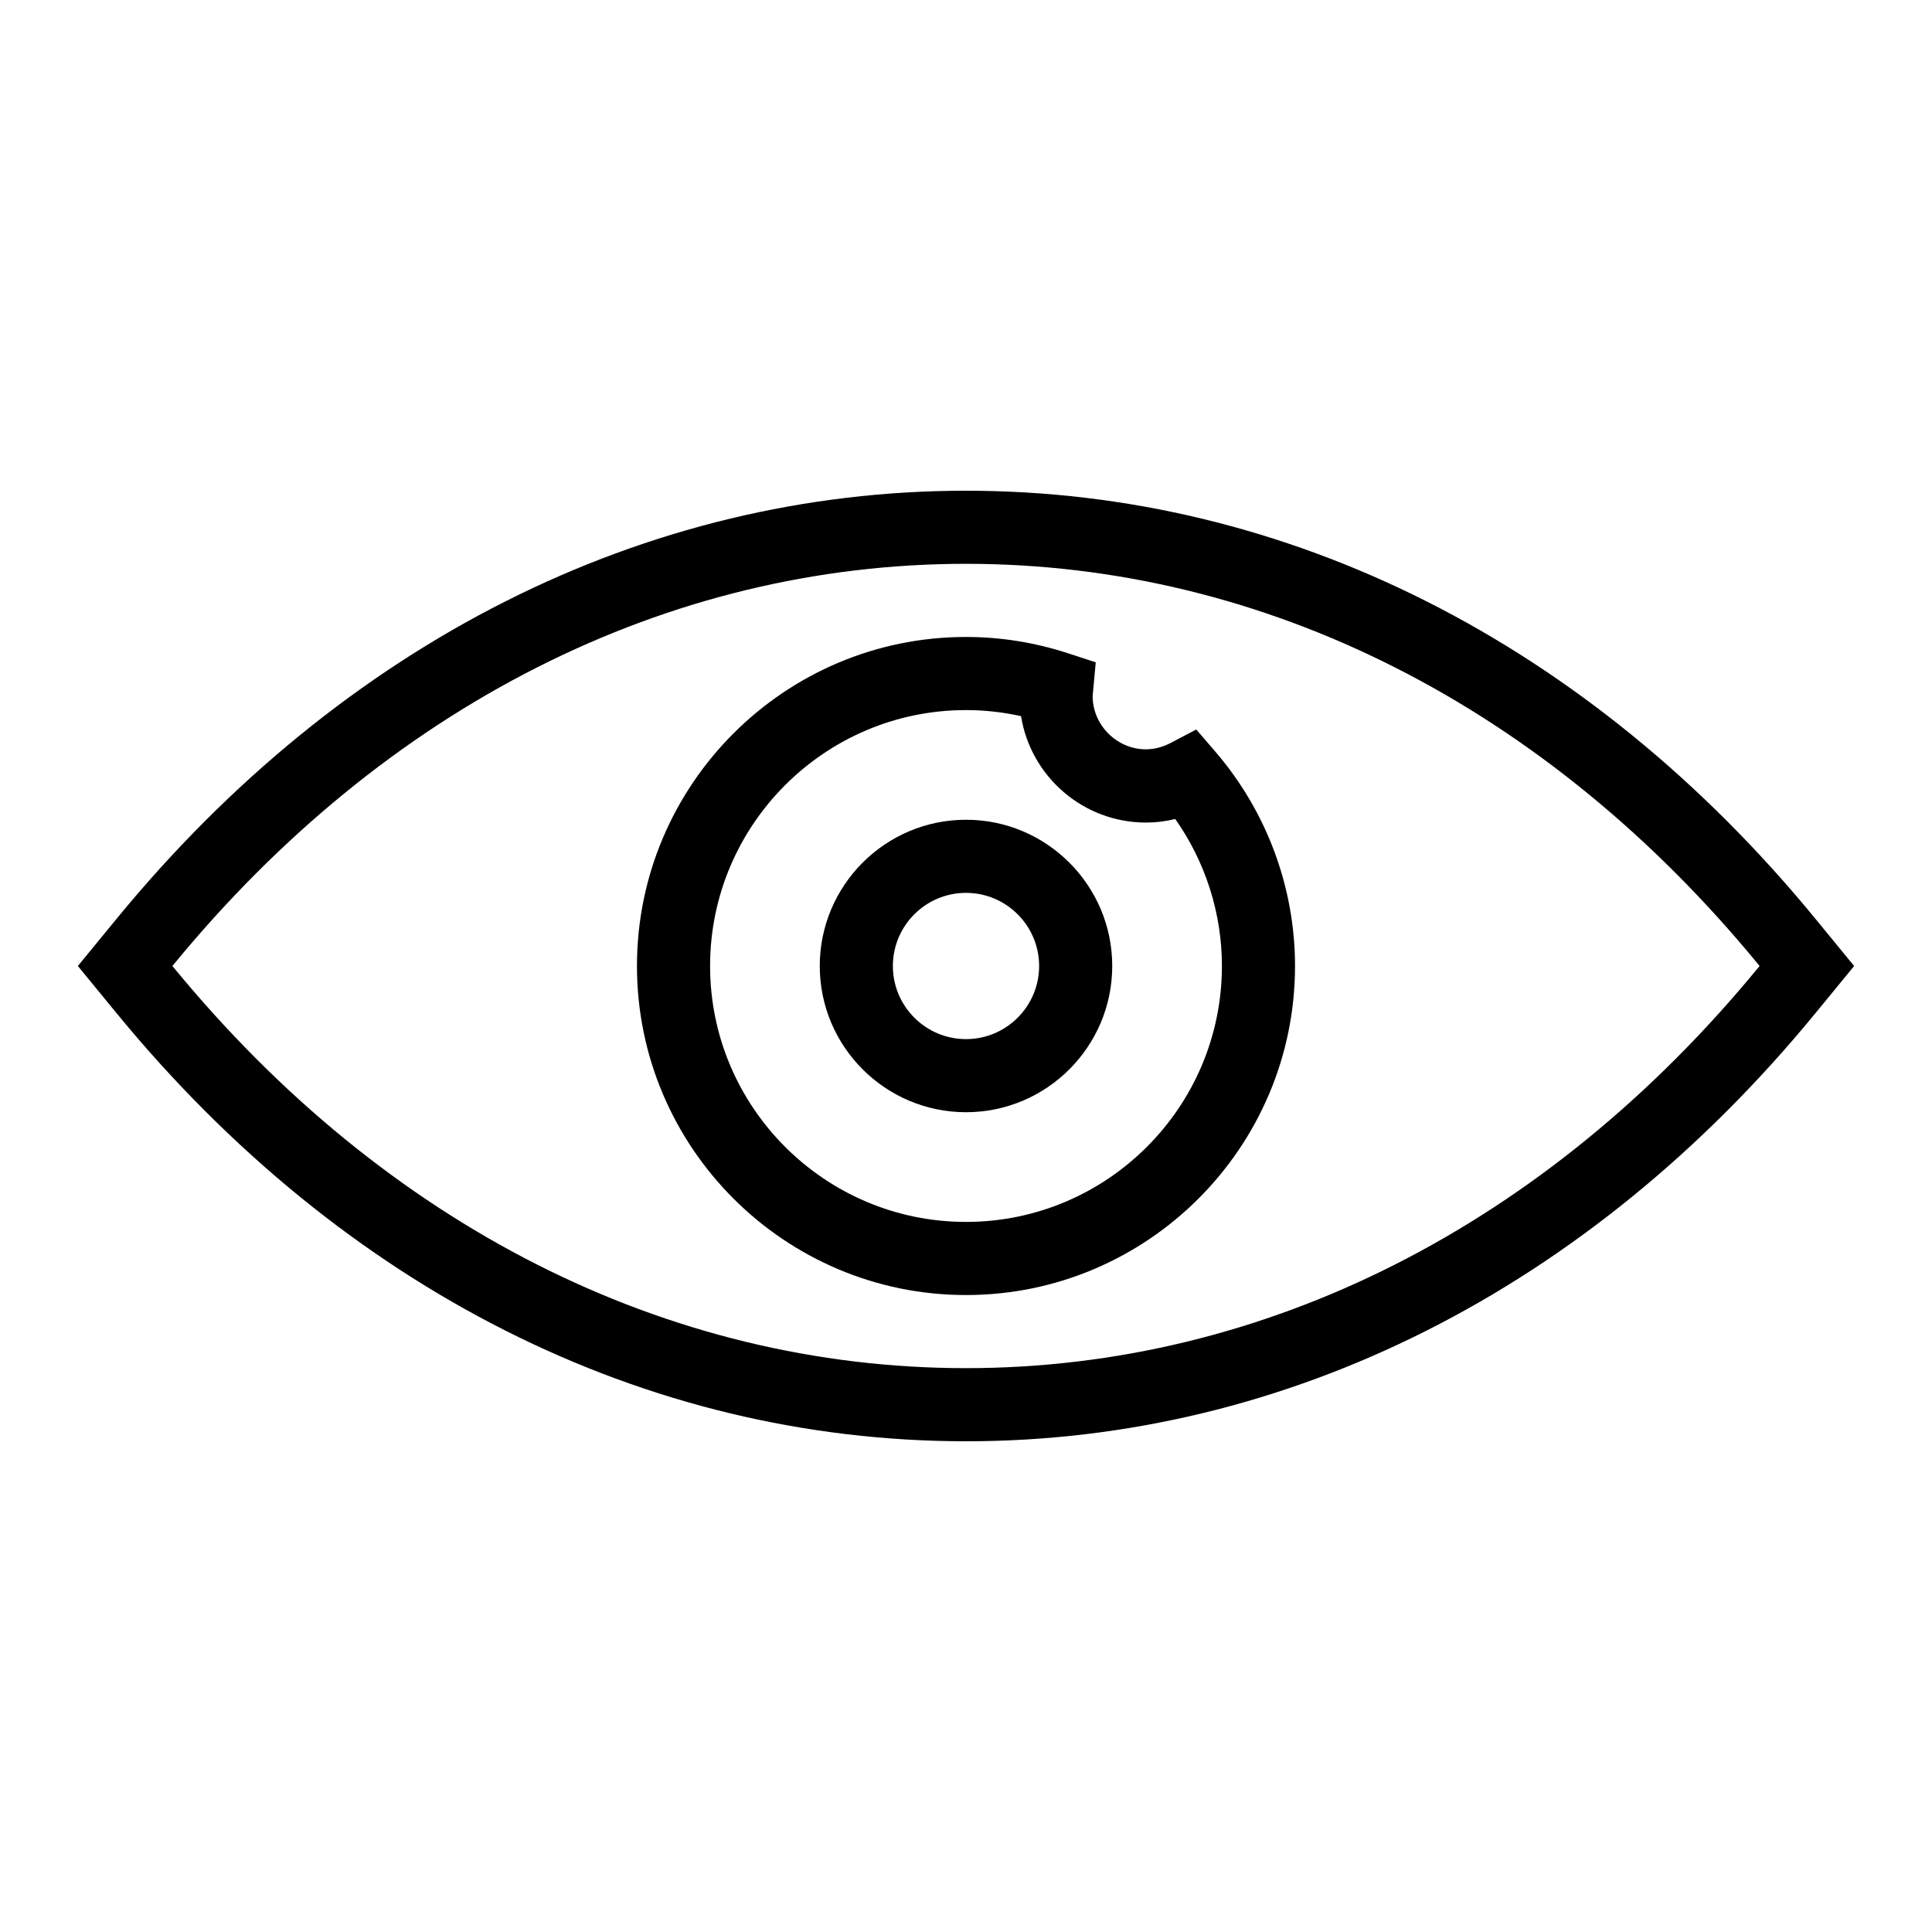
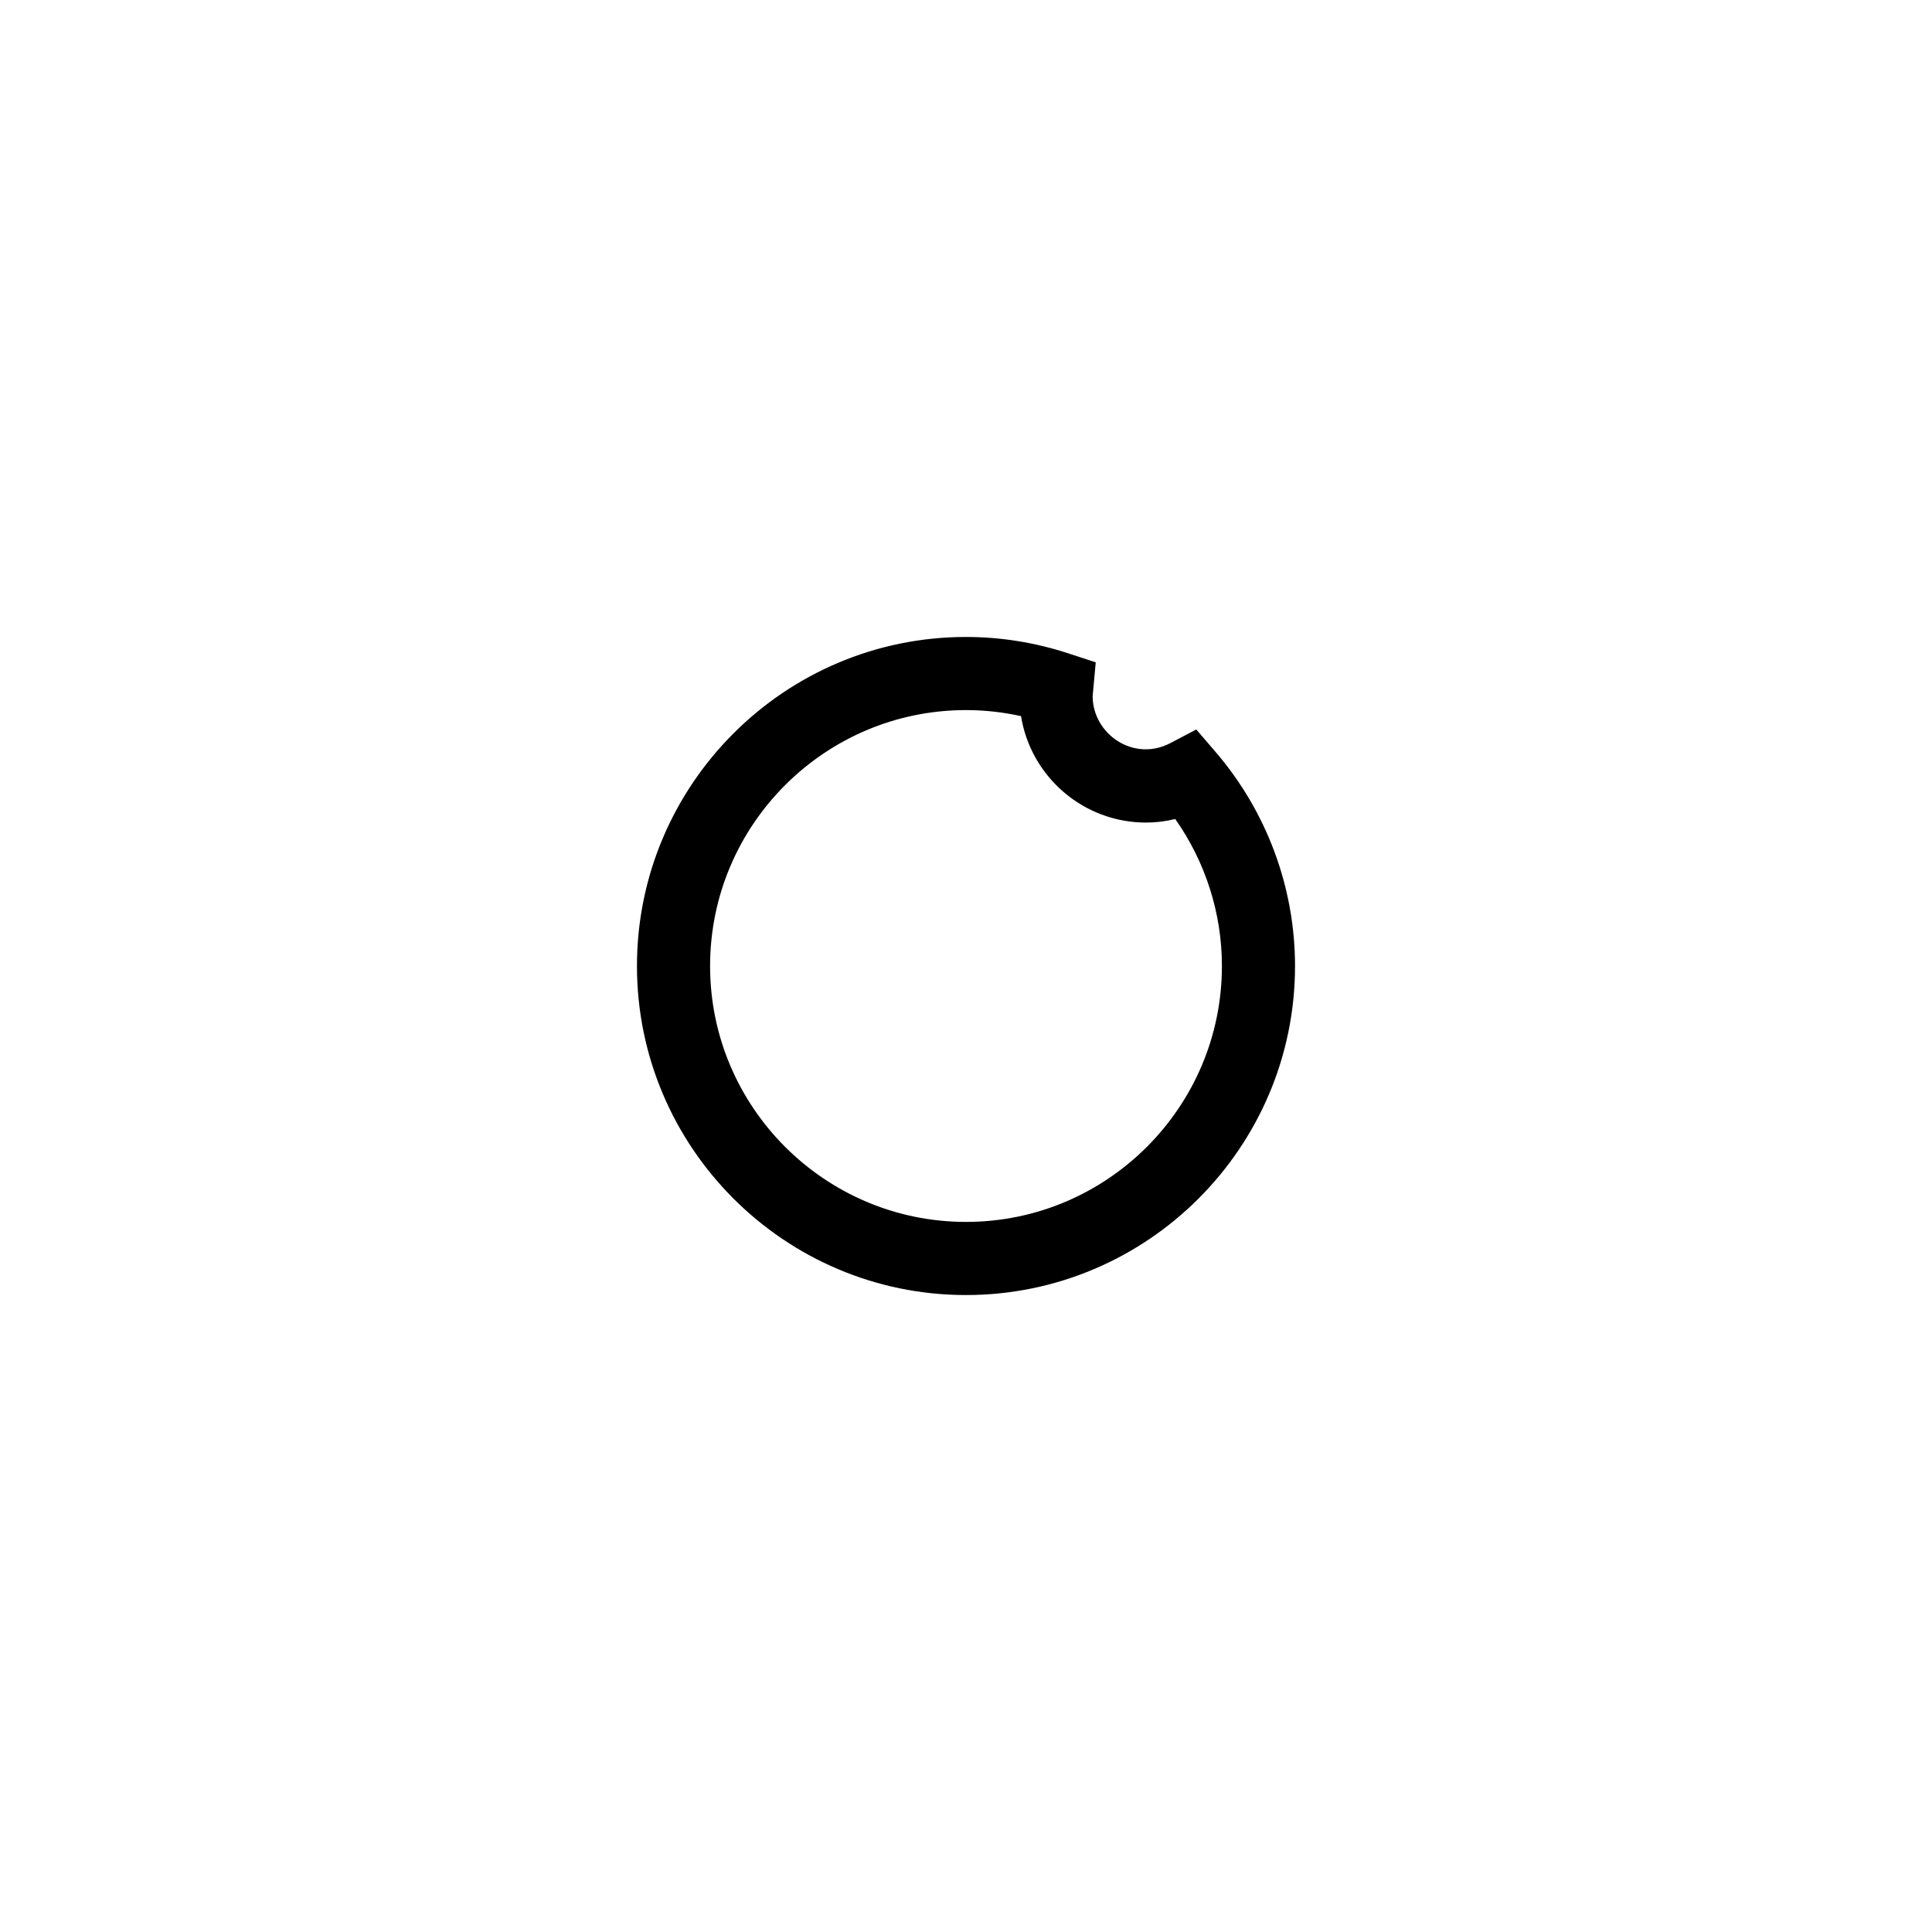
<svg xmlns="http://www.w3.org/2000/svg" fill="#000000" width="800px" height="800px" version="1.1" viewBox="144 144 512 512">
  <g>
-     <path d="m400 525.95c-85.164 0-165.11-40.297-225.12-113.46l-10.246-12.492 10.246-12.492c60.004-73.164 139.96-113.46 225.12-113.46 0.004 0-0.004 0 0 0 85.164 0 165.11 40.293 225.12 113.46l10.246 12.496-10.25 12.492c-60.008 73.16-139.96 113.46-225.12 113.46zm-210.31-125.95 0.172 0.203c56.254 68.59 130.88 106.37 210.14 106.37 79.254 0 153.88-37.781 210.14-106.37l0.168-0.203-0.164-0.203c-56.258-68.598-130.89-106.38-210.14-106.38-79.254-0.004-153.88 37.773-210.14 106.37z" />
    <path d="m400 487.2c-48.078 0-87.199-39.117-87.199-87.199 0-48.078 39.117-87.199 87.199-87.199 9.168 0 18.273 1.457 27.074 4.332l7.309 2.394-0.82 8.914c-0.039 9.988 10.777 17.656 20.641 12.465l6.82-3.586 5.027 5.844c13.637 15.836 21.145 36.023 21.145 56.84 0 48.078-39.117 87.195-87.195 87.195zm0-155.02c-37.398 0-67.82 30.422-67.82 67.82s30.422 67.82 67.82 67.82 67.82-30.422 67.82-67.82c0-13.965-4.352-27.57-12.371-38.957-2.547 0.629-5.133 0.945-7.754 0.945-16.676 0-30.551-12.238-33.109-28.203-4.805-1.066-9.688-1.605-14.586-1.605z" />
-     <path d="m400 438.75c-21.367 0-38.754-17.387-38.754-38.754s17.387-38.754 38.754-38.754 38.754 17.387 38.754 38.754-17.387 38.754-38.754 38.754zm0-58.133c-10.688 0-19.379 8.691-19.379 19.379s8.691 19.379 19.379 19.379 19.379-8.691 19.379-19.379c-0.004-10.688-8.695-19.379-19.379-19.379z" />
  </g>
</svg>